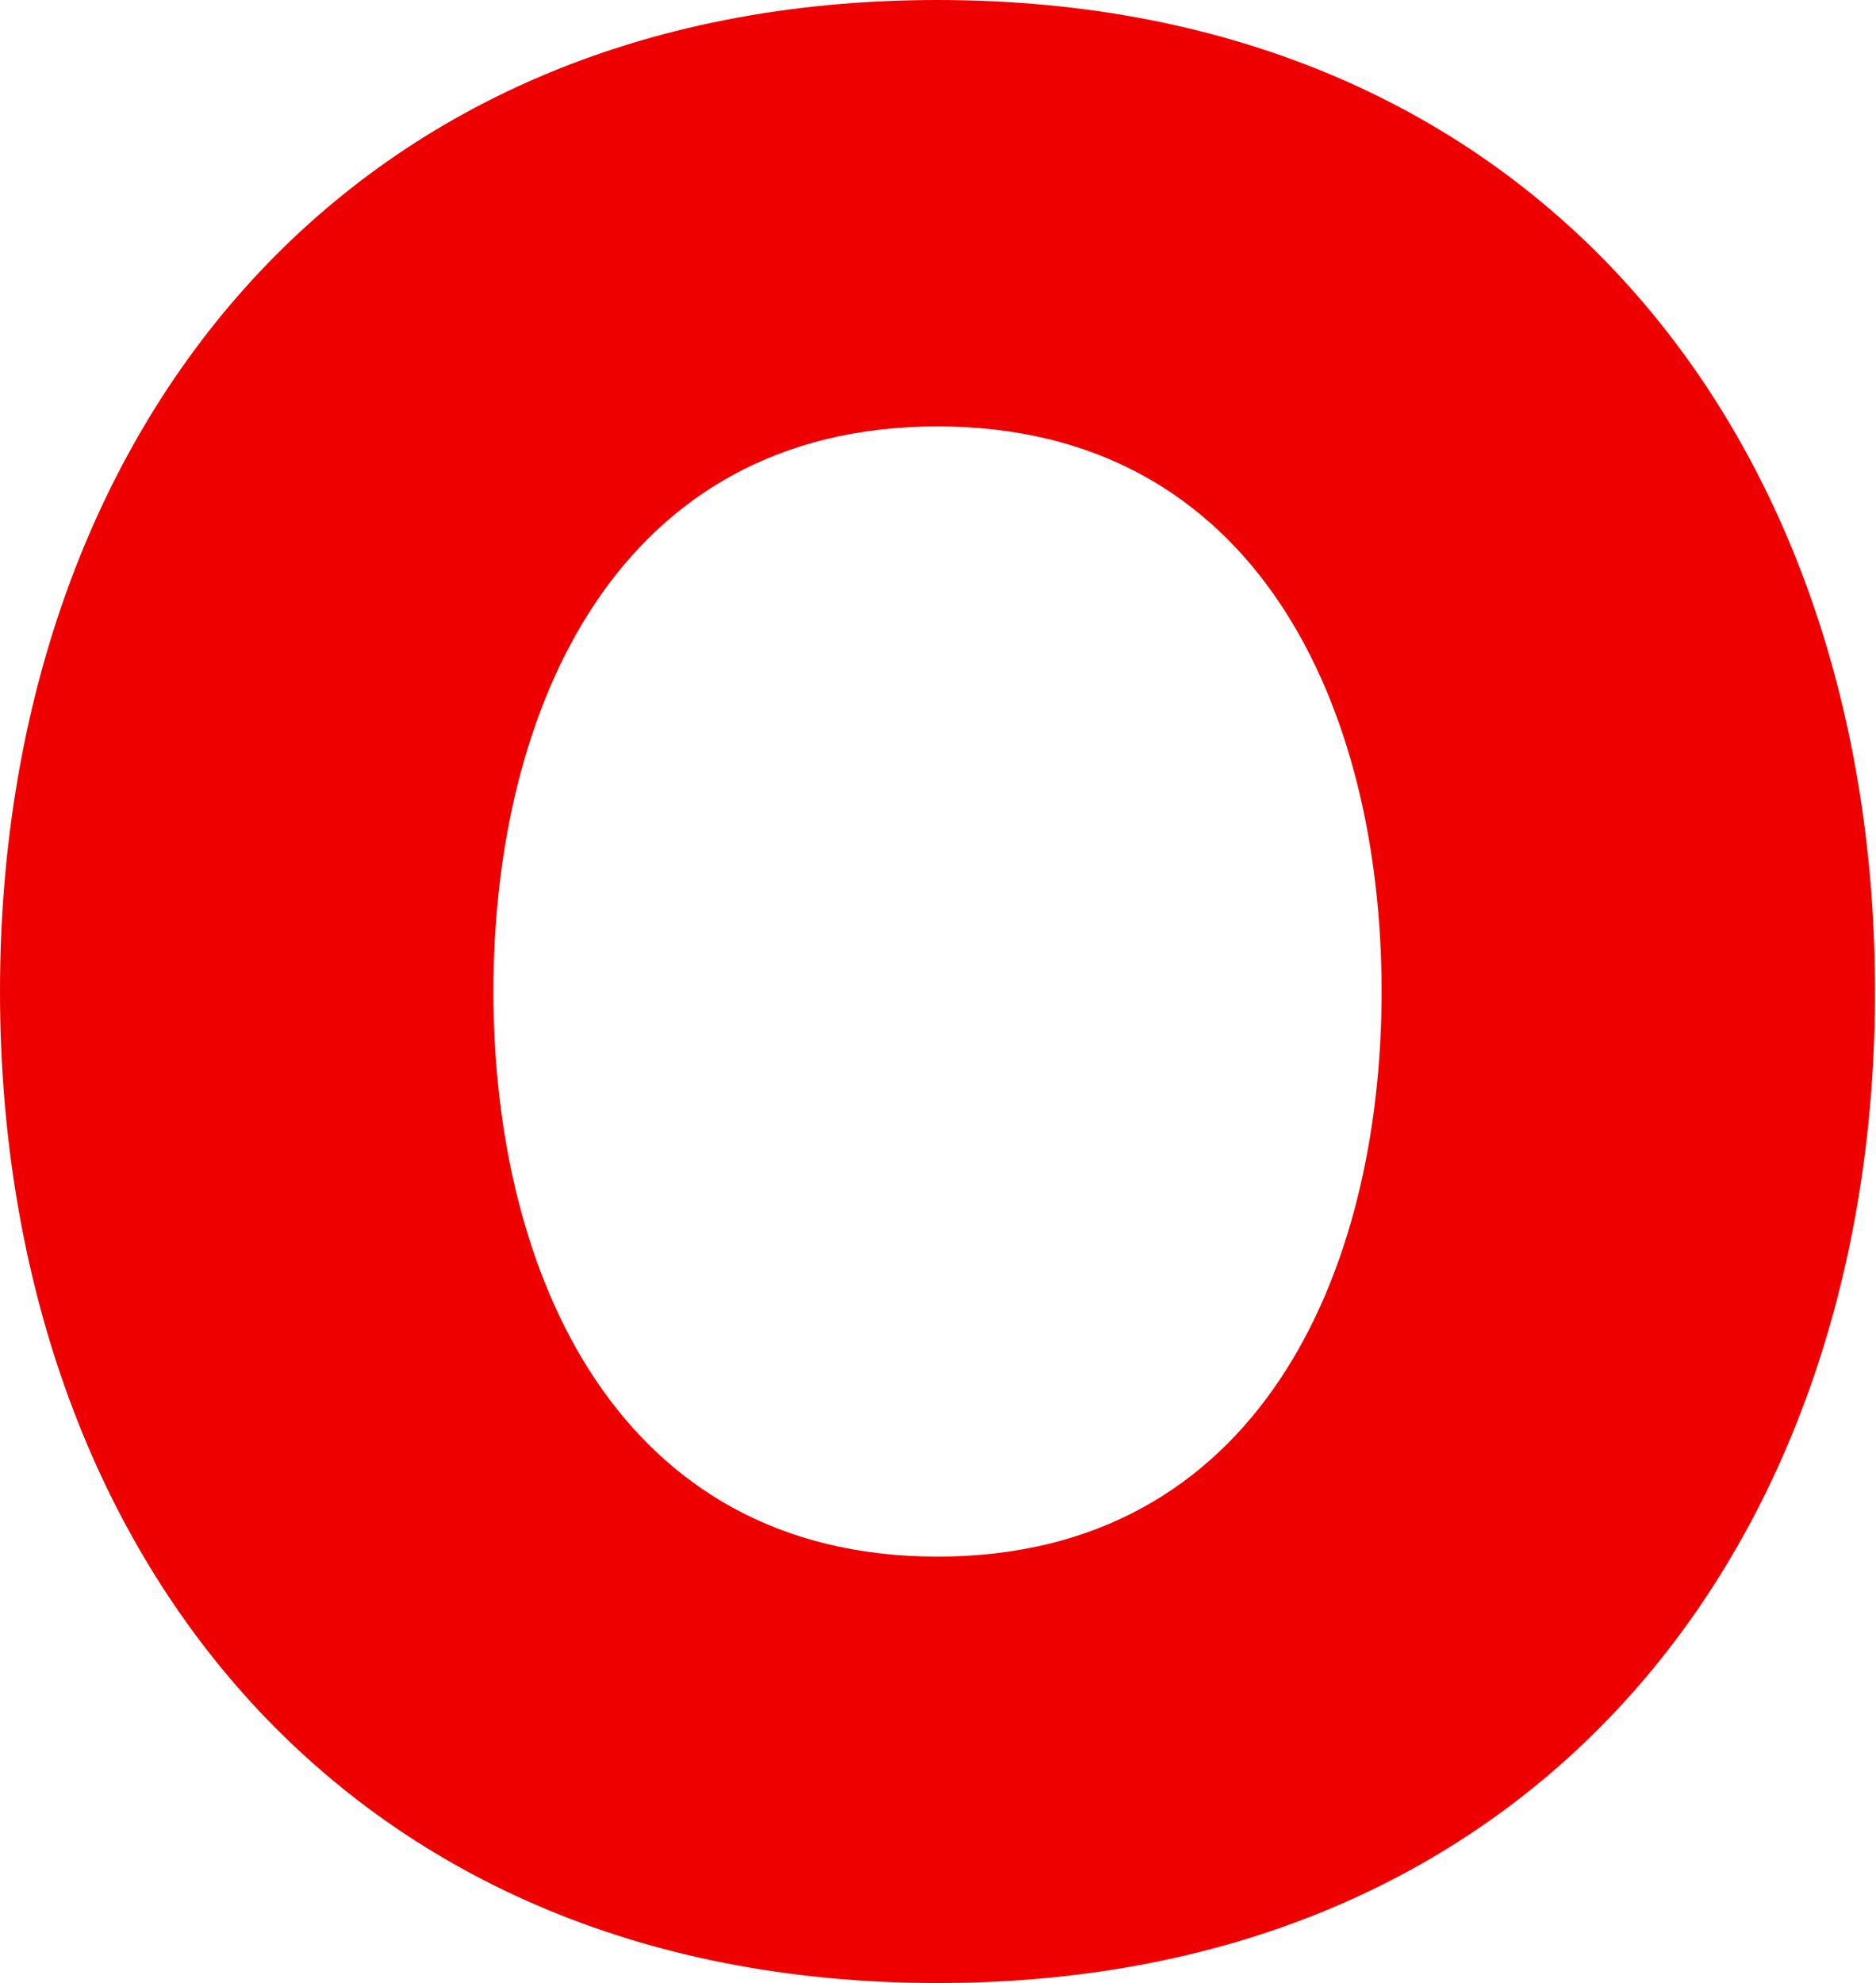
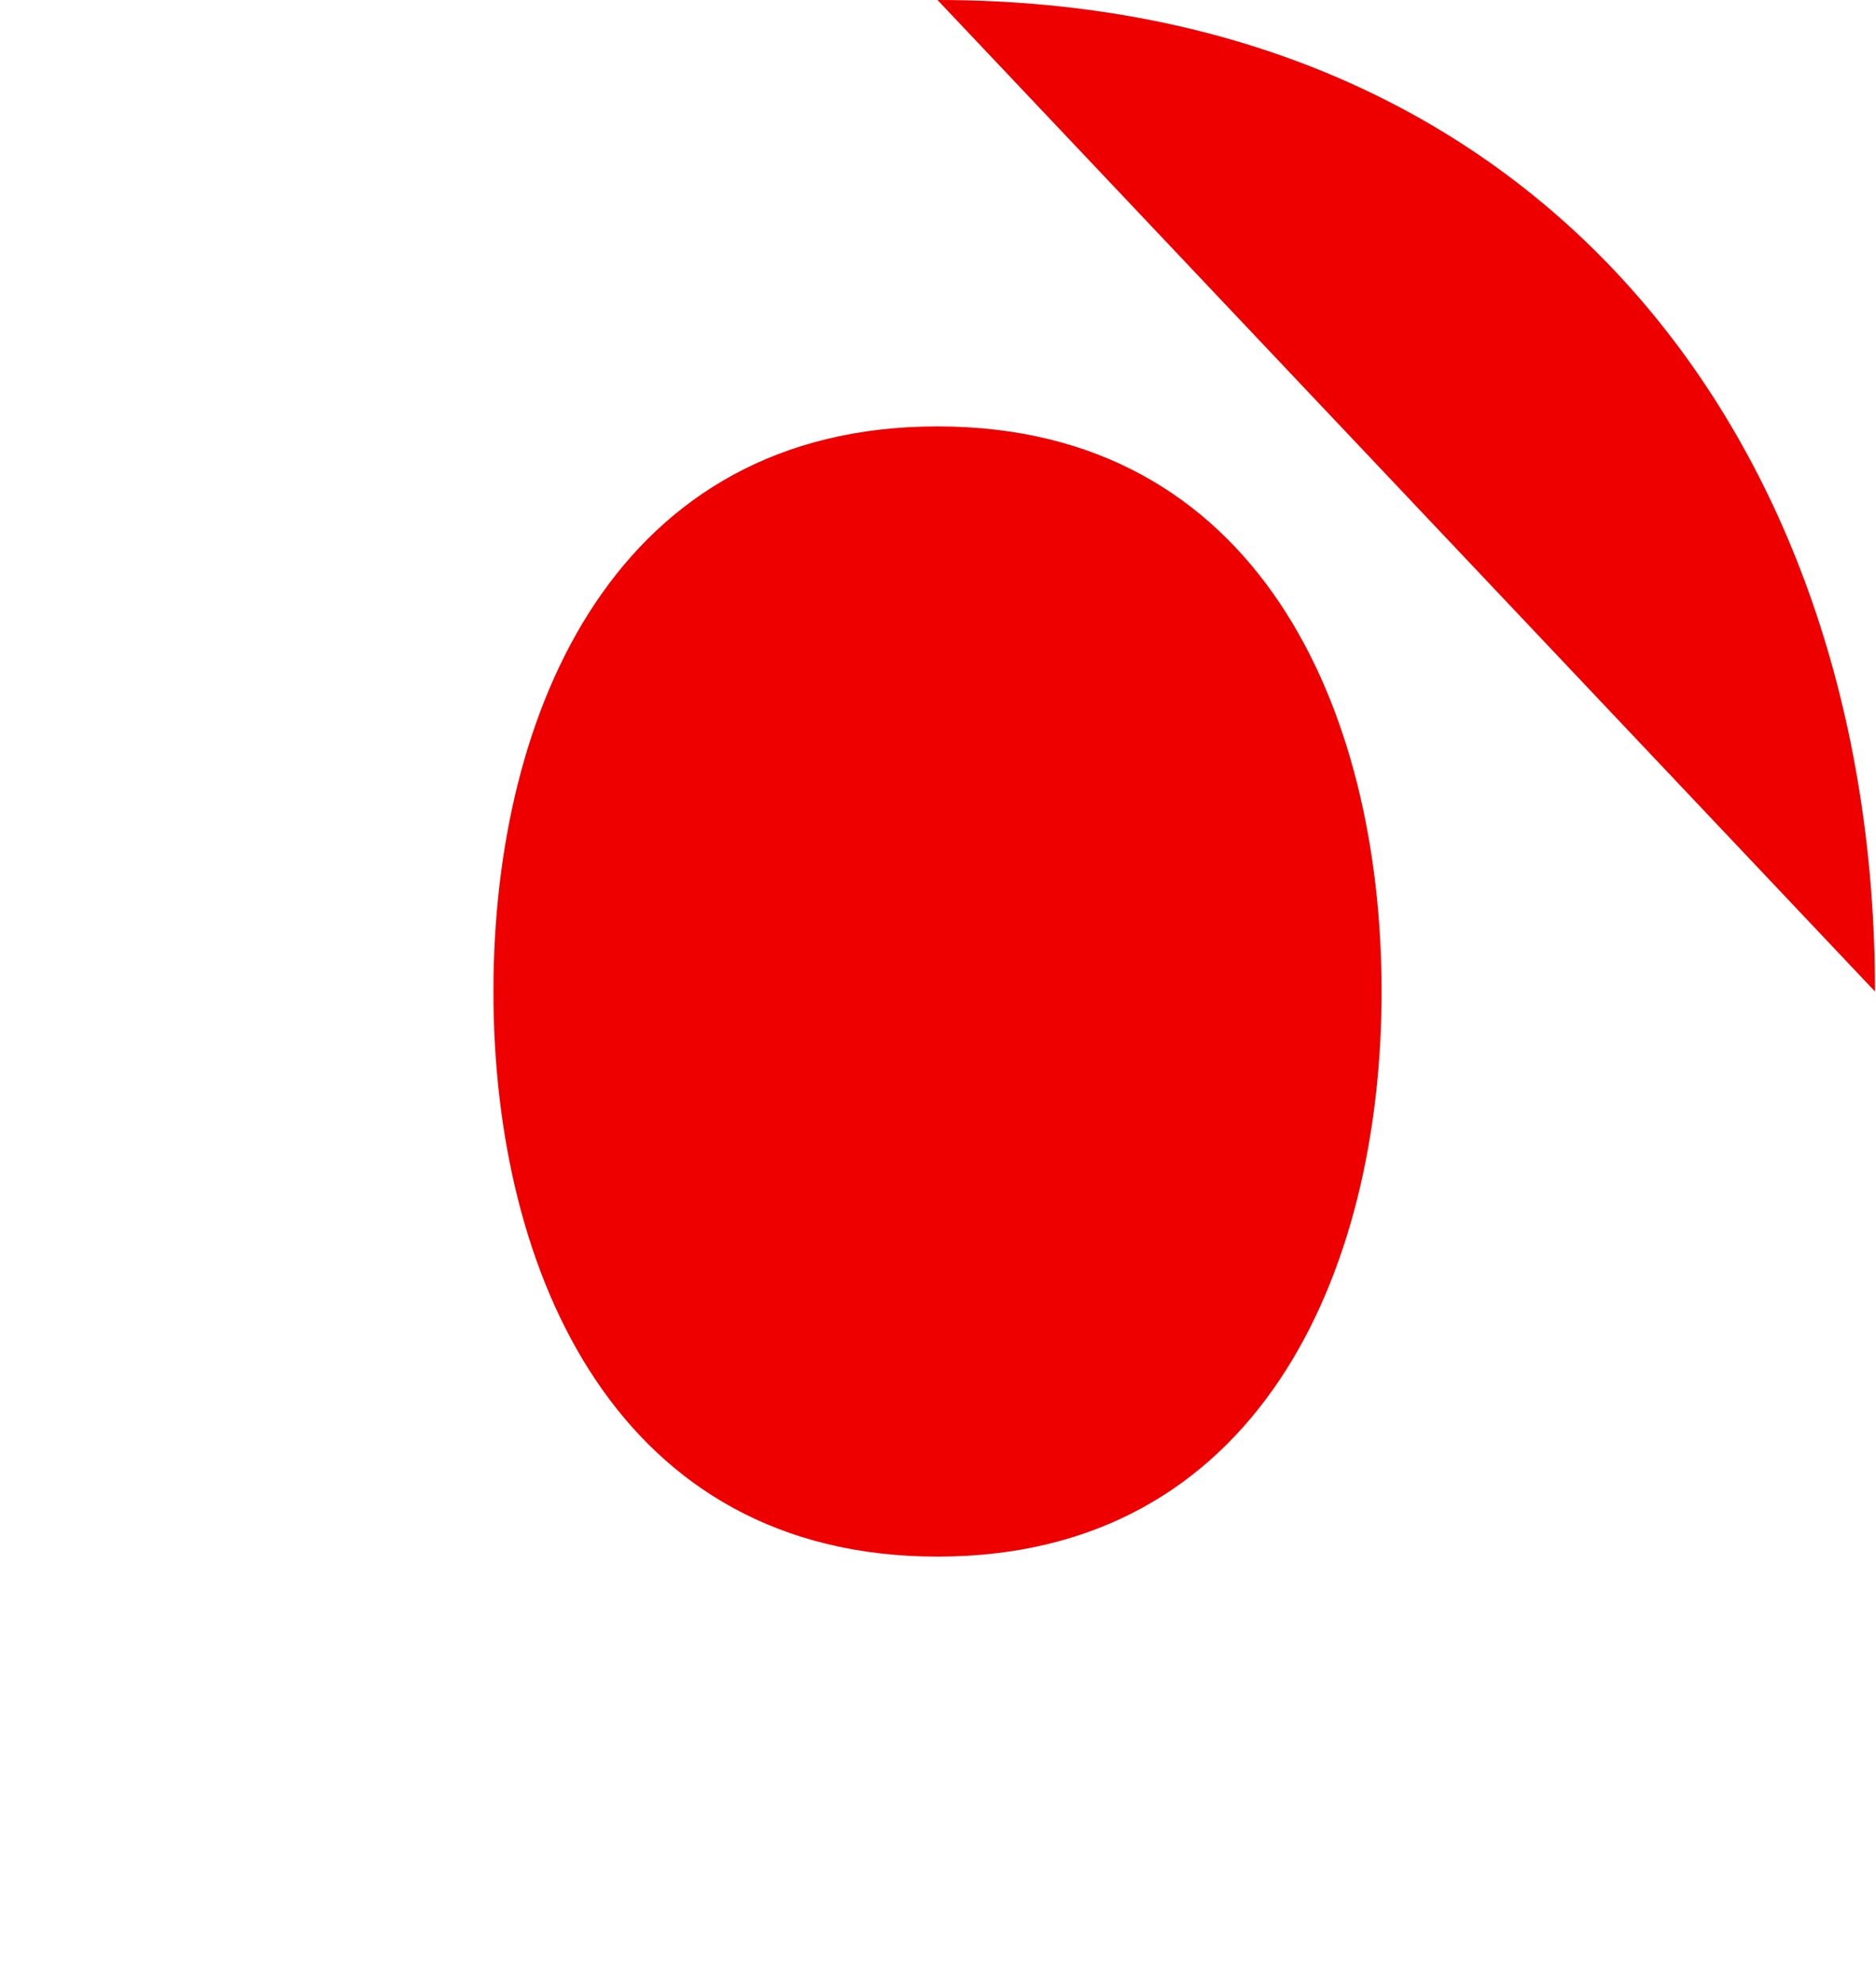
<svg xmlns="http://www.w3.org/2000/svg" width="38.02" height="40.18" viewBox="0 0 38.02 40.18">
  <defs>
    <style>.cls-1{fill:#e00;}</style>
  </defs>
  <title>redLetterO</title>
  <g id="Layer_2" data-name="Layer 2">
    <g id="O">
-       <path class="cls-1" d="M19,0C31.16,0,38,8.91,38,20.09S31.16,40.18,19,40.18,0,31.27,0,20.09,6.86,0,19,0Zm0,31.54c6.48,0,9-5.72,9-11.45S25.49,8.64,19,8.64s-9,5.72-9,11.45S12.53,31.54,19,31.54Z" />
+       <path class="cls-1" d="M19,0C31.16,0,38,8.91,38,20.09Zm0,31.54c6.48,0,9-5.72,9-11.45S25.49,8.64,19,8.64s-9,5.72-9,11.45S12.53,31.54,19,31.54Z" />
    </g>
  </g>
</svg>